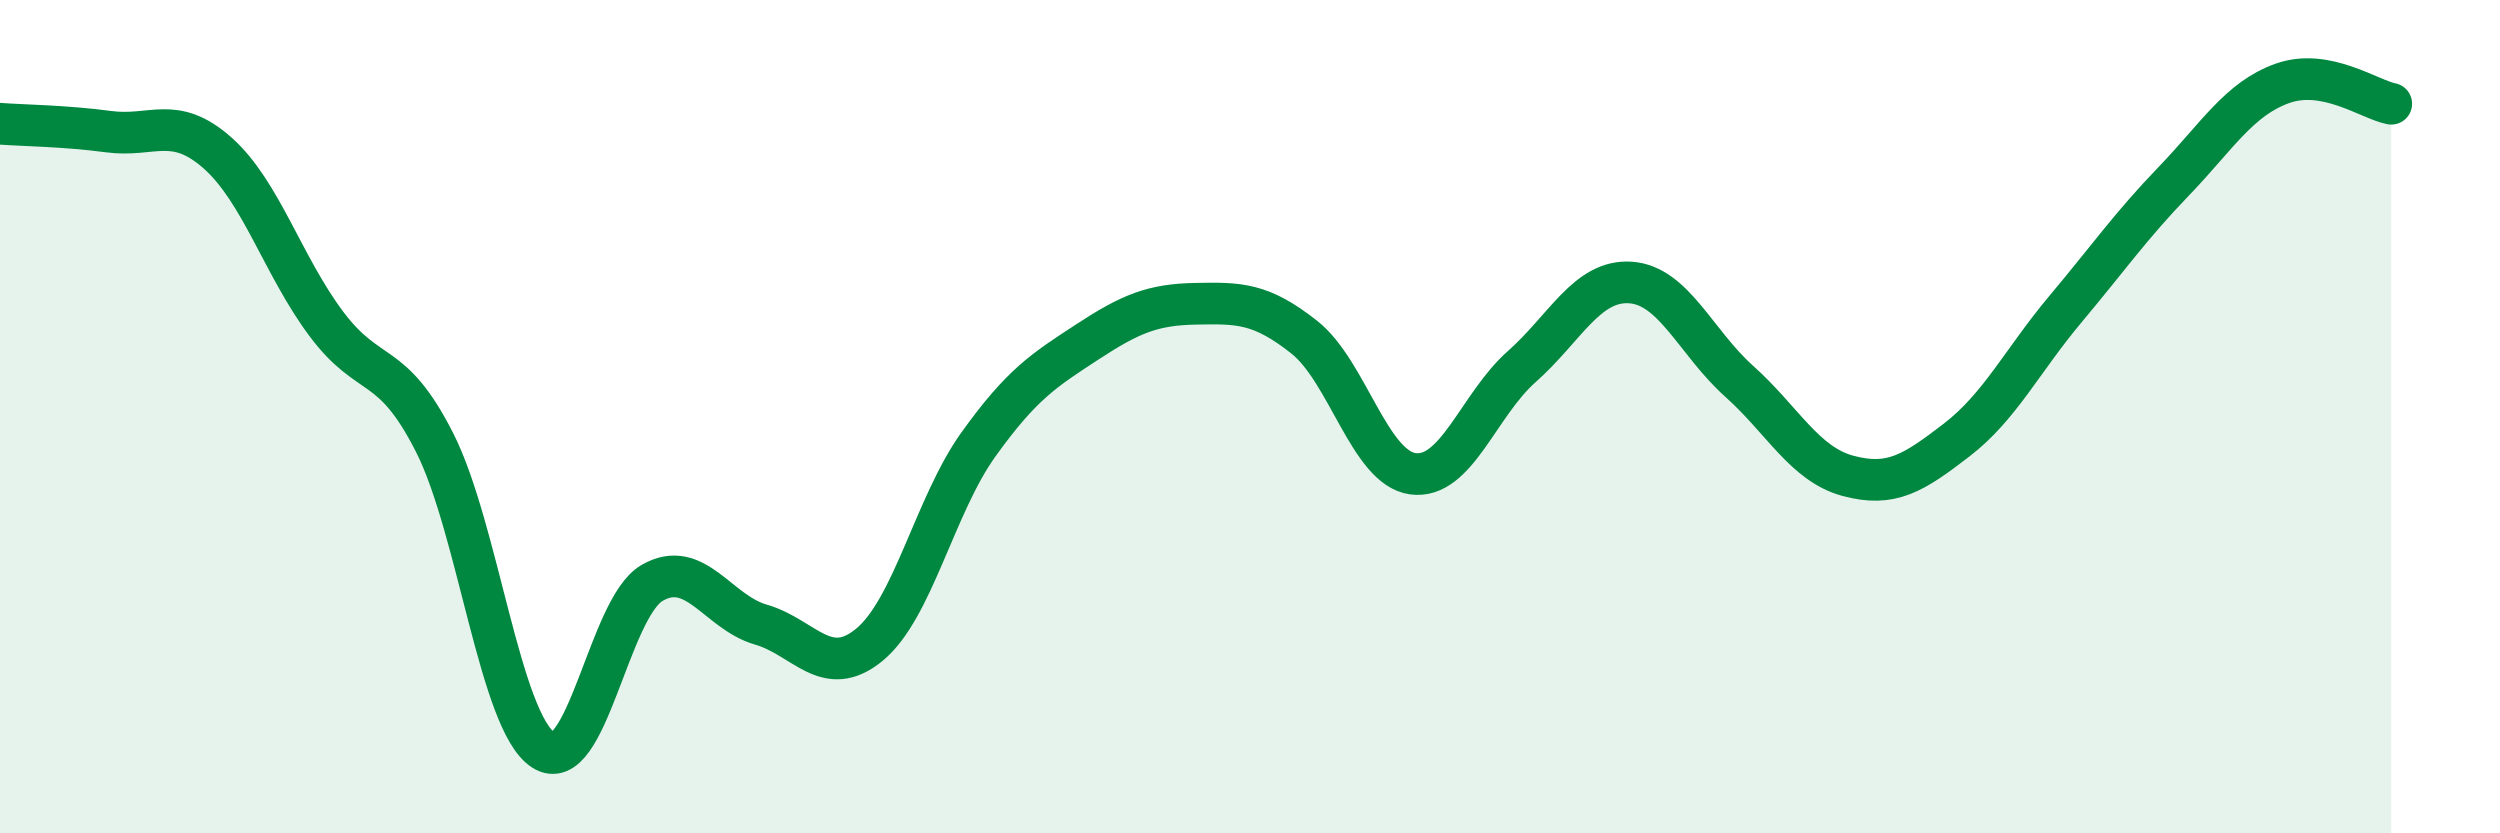
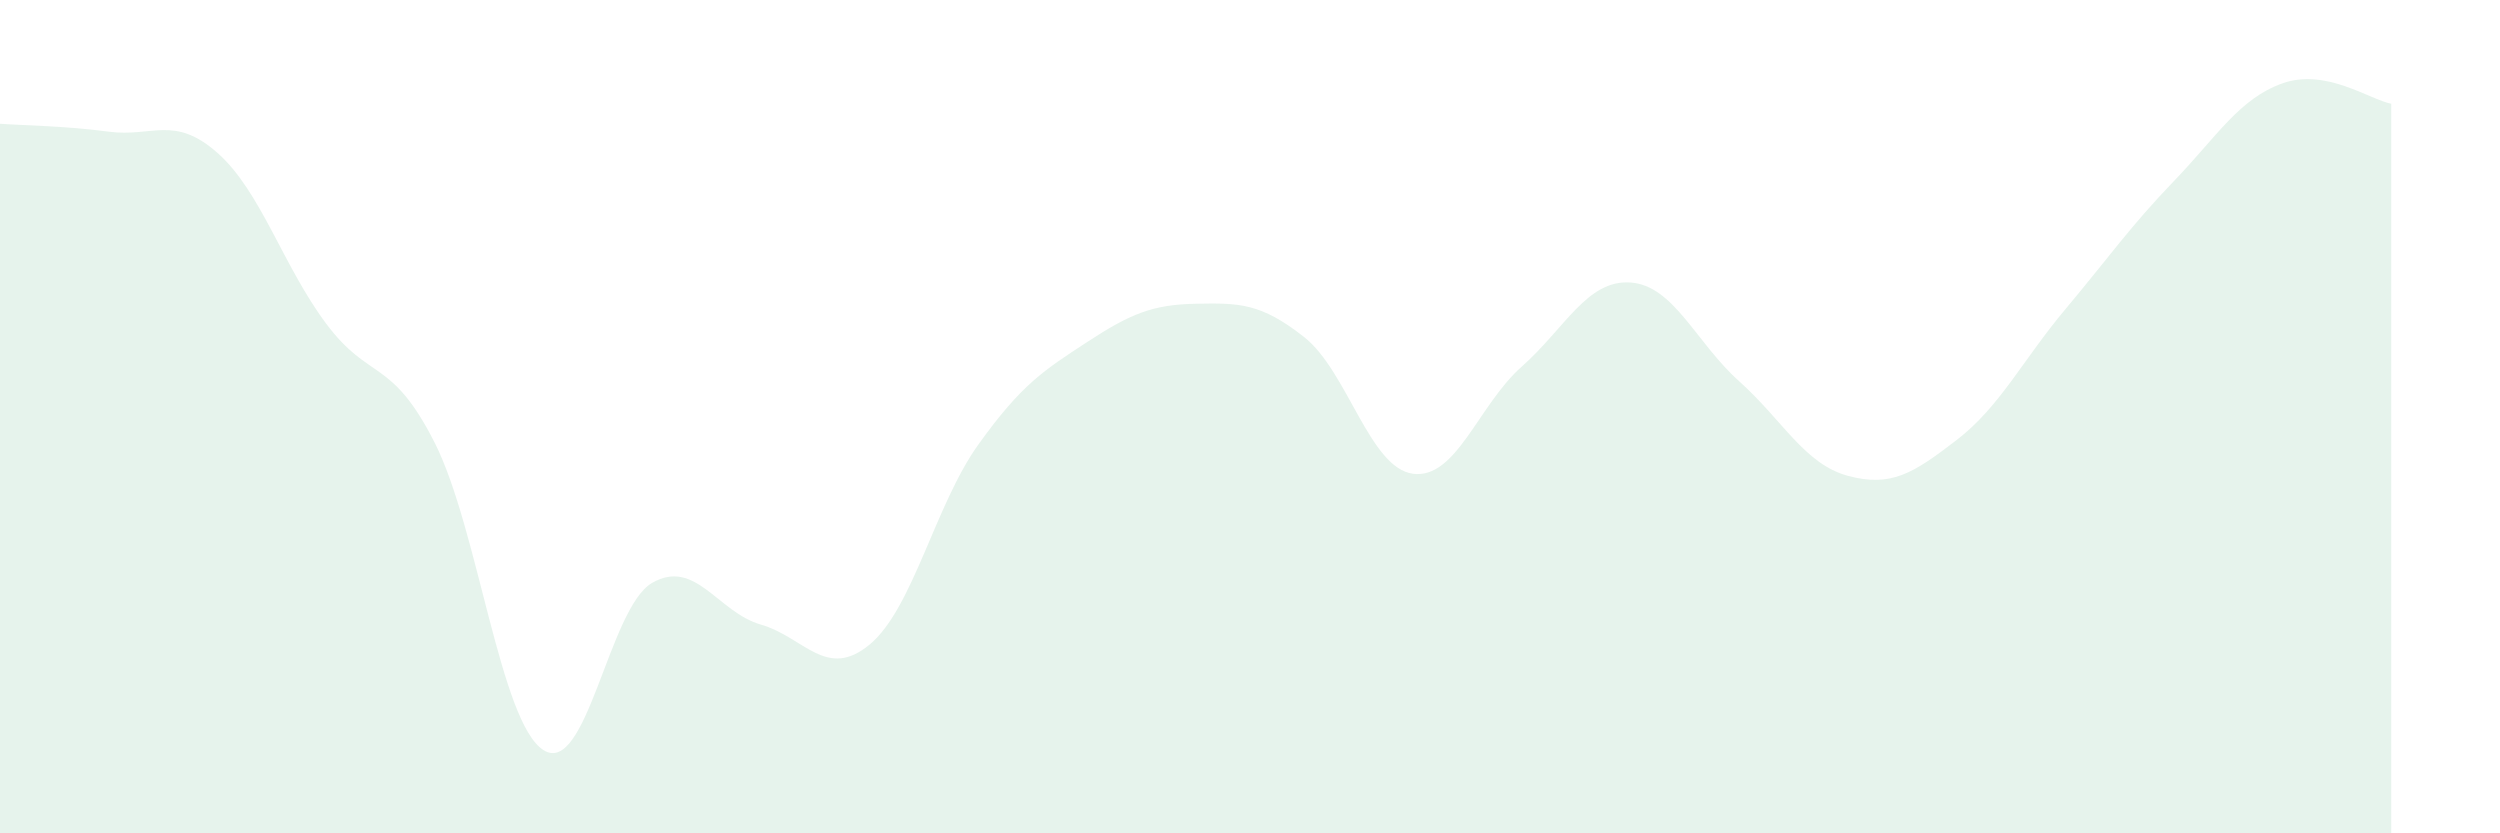
<svg xmlns="http://www.w3.org/2000/svg" width="60" height="20" viewBox="0 0 60 20">
  <path d="M 0,2.97 C 0.52,3.01 1.57,3.02 2.61,3.16 C 3.65,3.3 4.18,2.75 5.22,3.67 C 6.26,4.59 6.79,6.38 7.83,7.77 C 8.87,9.16 9.39,8.57 10.43,10.62 C 11.47,12.67 12,17.33 13.04,18 C 14.08,18.67 14.61,14.59 15.65,13.99 C 16.69,13.39 17.22,14.69 18.26,14.99 C 19.3,15.29 19.83,16.33 20.87,15.47 C 21.91,14.61 22.44,12.12 23.48,10.67 C 24.52,9.22 25.05,8.89 26.09,8.21 C 27.13,7.53 27.66,7.31 28.7,7.29 C 29.74,7.27 30.26,7.27 31.3,8.09 C 32.34,8.91 32.87,11.23 33.91,11.37 C 34.95,11.51 35.48,9.72 36.52,8.8 C 37.56,7.88 38.09,6.71 39.13,6.78 C 40.17,6.85 40.7,8.22 41.74,9.15 C 42.78,10.08 43.31,11.14 44.35,11.42 C 45.39,11.7 45.92,11.36 46.96,10.56 C 48,9.76 48.53,8.66 49.57,7.42 C 50.61,6.18 51.13,5.43 52.17,4.35 C 53.21,3.27 53.74,2.37 54.78,2 C 55.82,1.63 56.87,2.39 57.39,2.49L57.39 20L0 20Z" fill="#008740" opacity="0.1" stroke-linecap="round" stroke-linejoin="round" />
-   <path d="M 0,2.97 C 0.52,3.01 1.57,3.02 2.61,3.16 C 3.65,3.3 4.18,2.75 5.22,3.67 C 6.26,4.59 6.79,6.38 7.83,7.77 C 8.87,9.16 9.39,8.57 10.43,10.62 C 11.47,12.67 12,17.33 13.04,18 C 14.08,18.67 14.61,14.59 15.65,13.99 C 16.69,13.39 17.22,14.69 18.26,14.99 C 19.3,15.29 19.83,16.33 20.87,15.47 C 21.91,14.61 22.44,12.12 23.48,10.67 C 24.52,9.22 25.05,8.89 26.09,8.21 C 27.13,7.53 27.66,7.31 28.7,7.29 C 29.74,7.27 30.26,7.27 31.3,8.09 C 32.34,8.91 32.87,11.23 33.91,11.37 C 34.95,11.51 35.48,9.72 36.52,8.8 C 37.56,7.88 38.09,6.71 39.13,6.78 C 40.17,6.85 40.7,8.22 41.74,9.15 C 42.78,10.08 43.31,11.14 44.35,11.42 C 45.39,11.7 45.92,11.36 46.96,10.56 C 48,9.76 48.53,8.66 49.57,7.42 C 50.61,6.18 51.13,5.43 52.17,4.35 C 53.21,3.27 53.74,2.37 54.78,2 C 55.82,1.63 56.87,2.39 57.39,2.49" stroke="#008740" stroke-width="1" fill="none" stroke-linecap="round" stroke-linejoin="round" />
</svg>